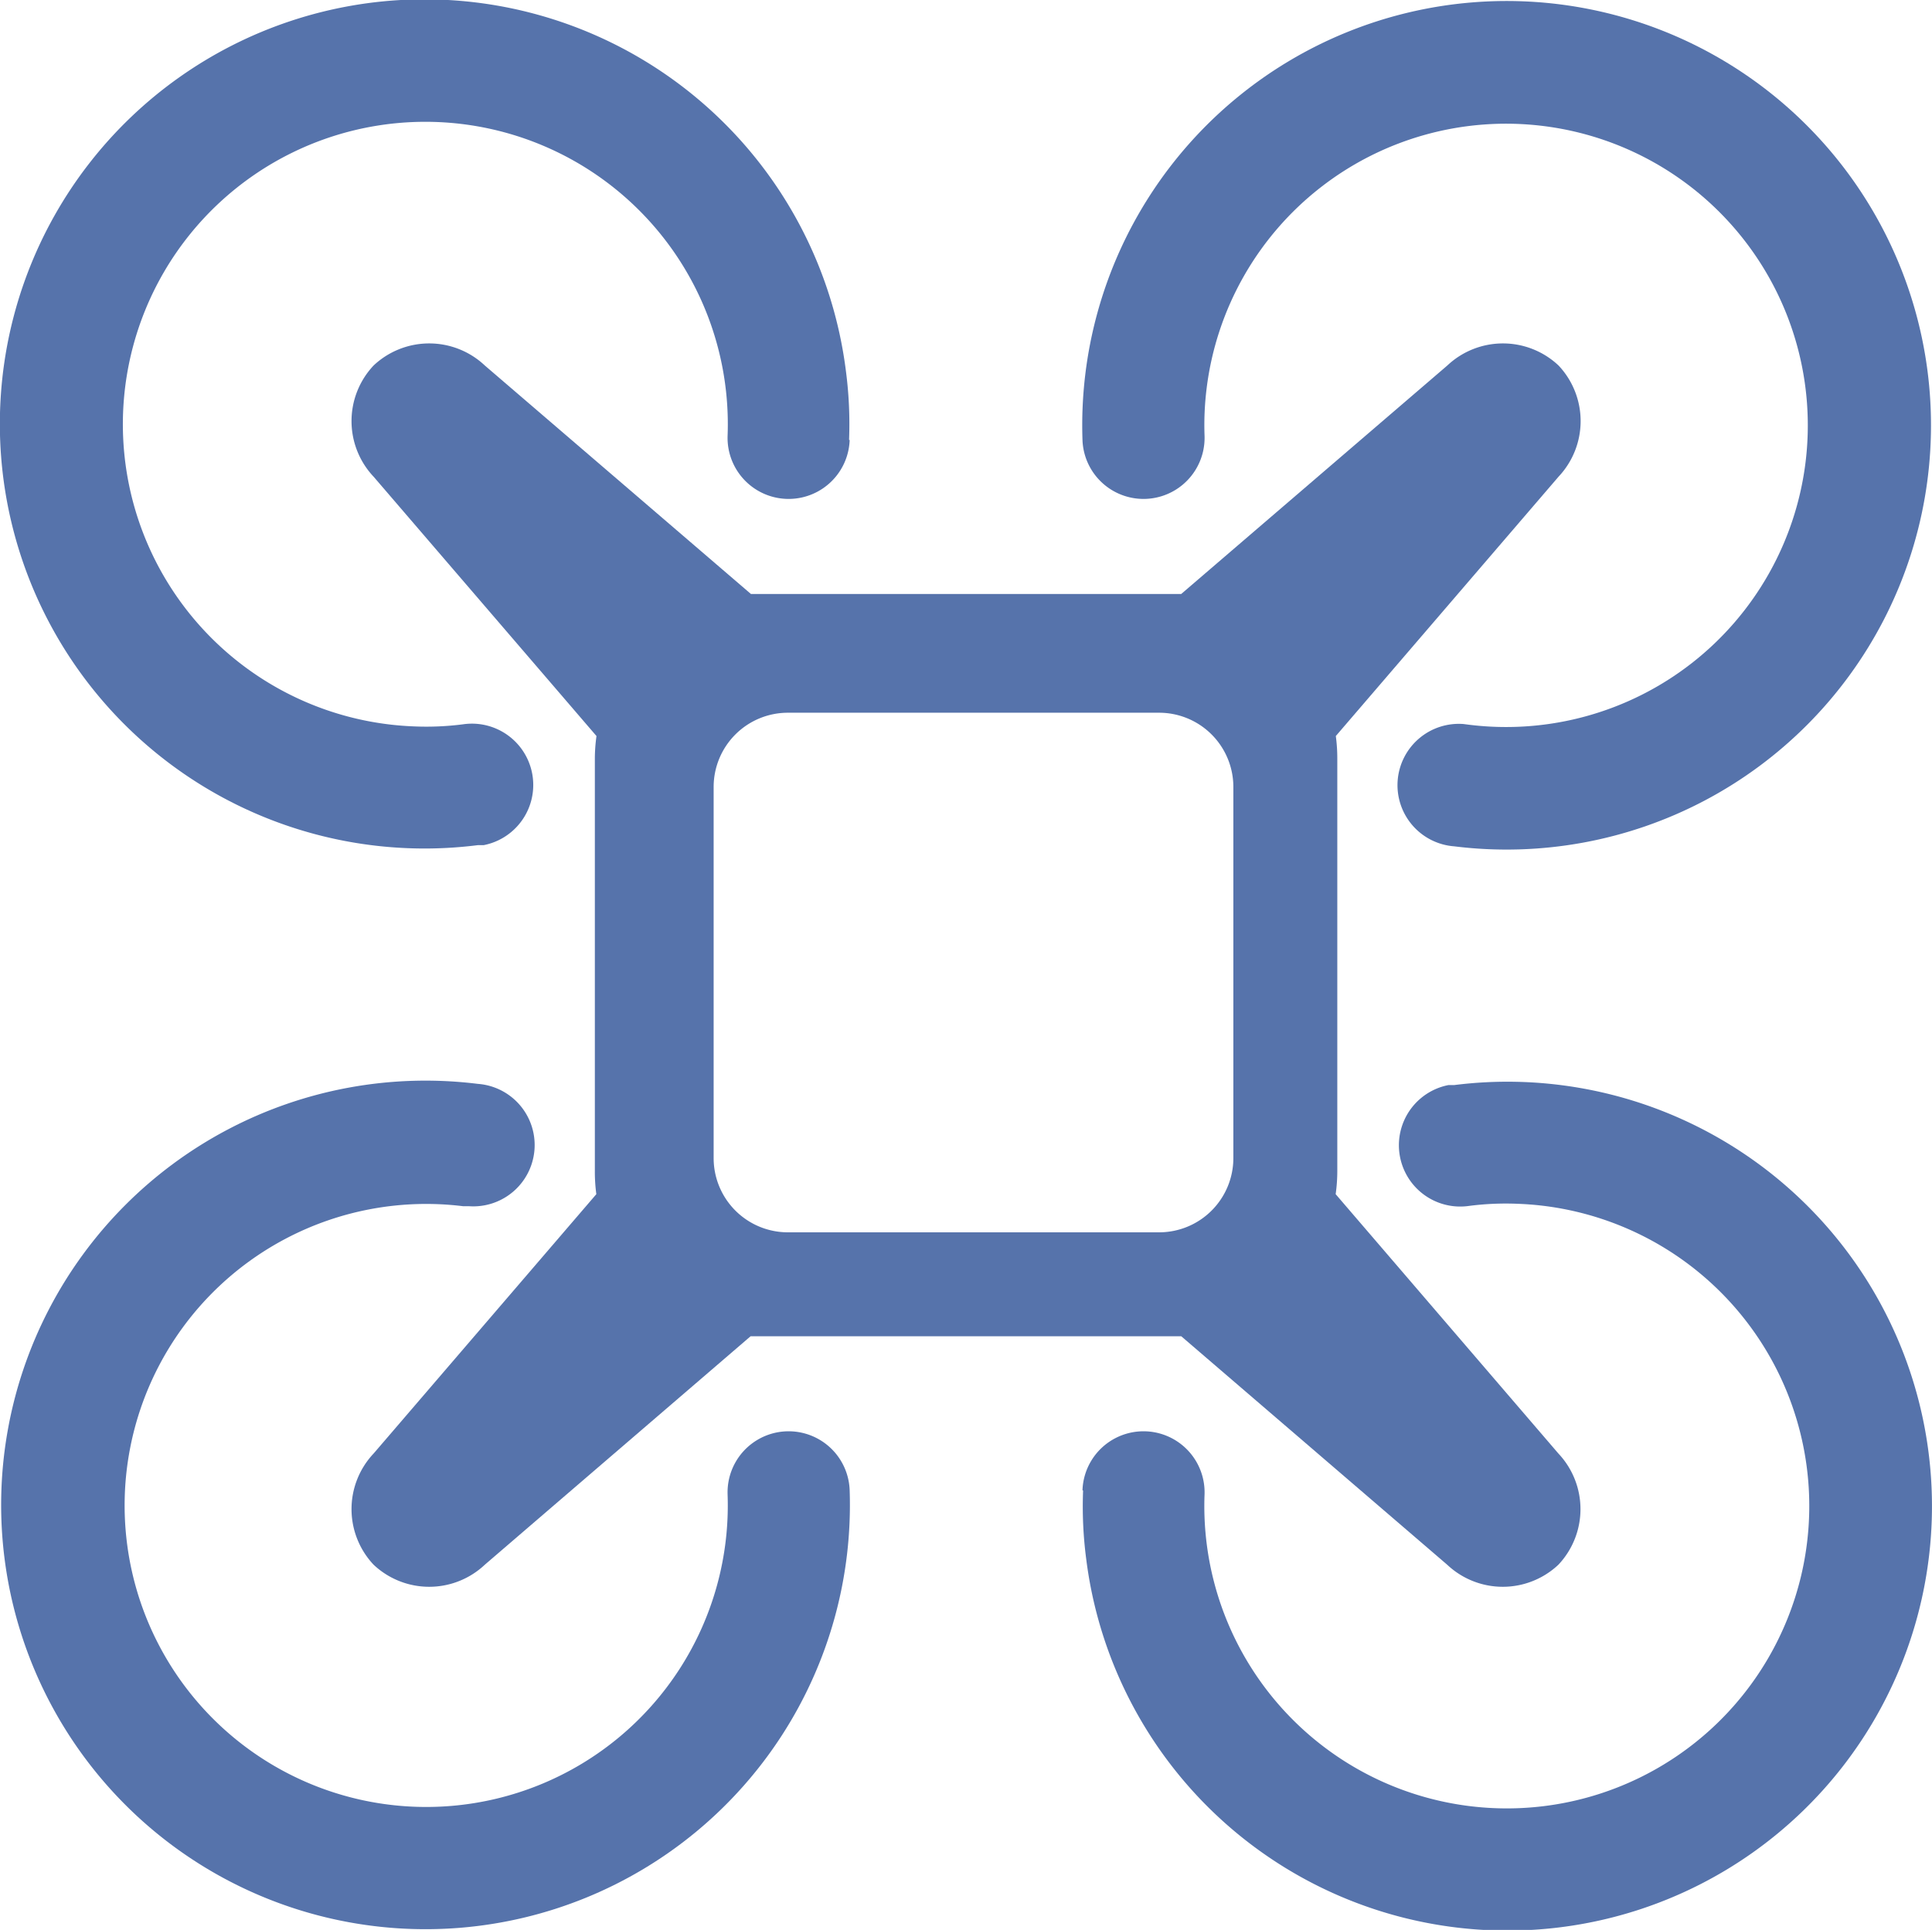
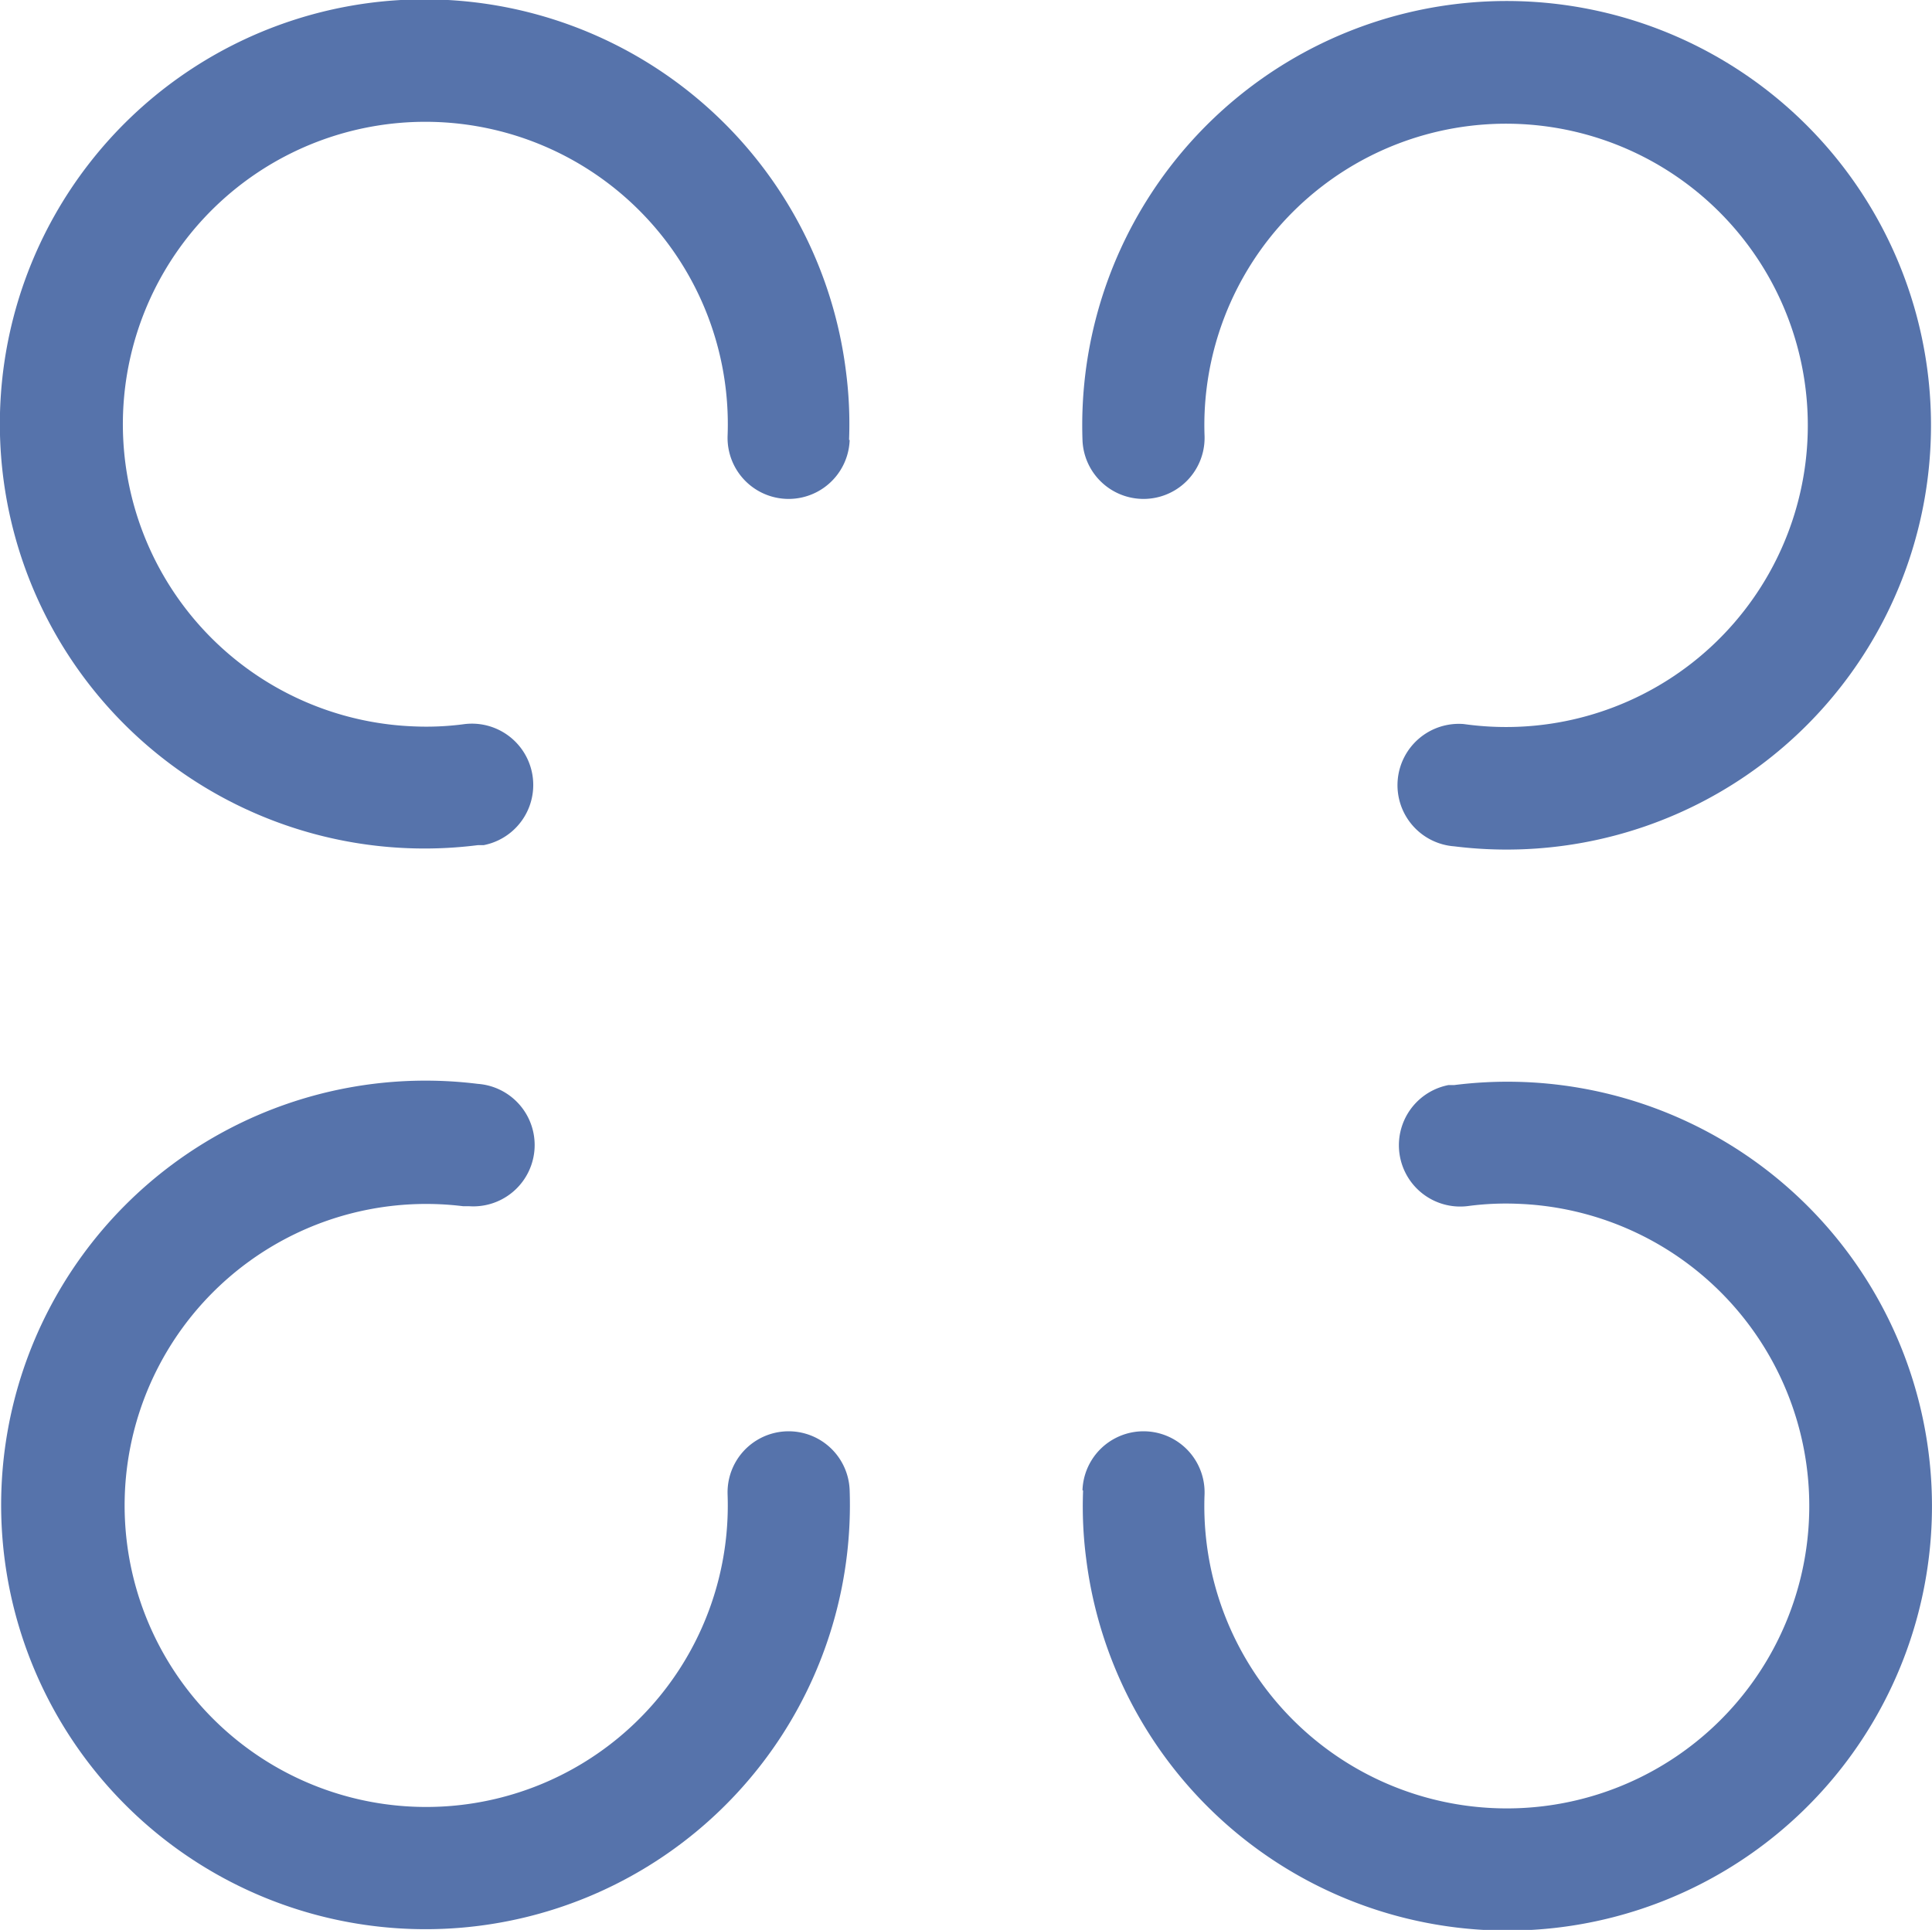
<svg xmlns="http://www.w3.org/2000/svg" id="Layer_1" data-name="Layer 1" width="130.11" height="130" viewBox="0 0 130.11 130">
  <defs>
    <style>
      .cls-1 {
        fill: #5673ab;
        fill-rule: evenodd;
      }
    </style>
  </defs>
  <path class="cls-1" d="M48.94,100.66a4.11,4.11,0,0,1,8.22-.29A28.58,28.58,0,1,1,32.12,73a4.13,4.13,0,0,1-.61,8.24l-.39,0a20.31,20.31,0,1,0,17.82,19.44Z" transform="translate(0.06 0.01)" />
-   <path class="cls-1" d="M51.11,40H79.49L97.41,24.61a5.46,5.46,0,0,1,7.49,0h0a5.46,5.46,0,0,1,0,7.49l-15,17.47a11.27,11.27,0,0,1,.1,1.54V78.89a11.28,11.28,0,0,1-.11,1.54l15,17.47a5.46,5.46,0,0,1,0,7.49h0a5.46,5.46,0,0,1-7.49,0L79.49,90h-29L32.59,105.39a5.46,5.46,0,0,1-7.49,0h0a5.46,5.46,0,0,1,0-7.49l15-17.47a11.27,11.27,0,0,1-.1-1.54V51.11a11.28,11.28,0,0,1,.11-1.54L25.1,32.1a5.46,5.46,0,0,1,0-7.49h0a5.46,5.46,0,0,1,7.49,0L50.51,40ZM48,53V78a5,5,0,0,0,5,5H78a5,5,0,0,0,5-5V53a5,5,0,0,0-5-5H53A5,5,0,0,0,48,53Z" transform="translate(0.06 0.01)" />
  <path class="cls-1" d="M81.06,29.34a4.11,4.11,0,1,1-8.22.29h0A28.58,28.58,0,1,1,97.88,57a4.13,4.13,0,0,1,.61-8.24l.39.05A20.32,20.32,0,1,0,81.2,26.15,20,20,0,0,0,81.06,29.34Z" transform="translate(0.06 0.01)" />
  <path class="cls-1" d="M72.84,100.37a4.11,4.11,0,0,1,8.22.29,20.37,20.37,0,1,0,21.13-19.58,19.27,19.27,0,0,0-3.31.14,4.13,4.13,0,0,1-1.39-8.14l.39,0A28.59,28.59,0,1,1,73.09,105a27.21,27.21,0,0,1-.21-4.6Z" transform="translate(0.06 0.01)" />
  <path class="cls-1" d="M57.16,29.63a4.11,4.11,0,0,1-8.22-.29A20.37,20.37,0,1,0,27.81,48.92a19.27,19.27,0,0,0,3.31-.14,4.13,4.13,0,0,1,1.39,8.14l-.39,0A28.6,28.6,0,1,1,56.91,25a27.45,27.45,0,0,1,.21,4.62Z" transform="translate(0.06 0.01)" />
</svg>